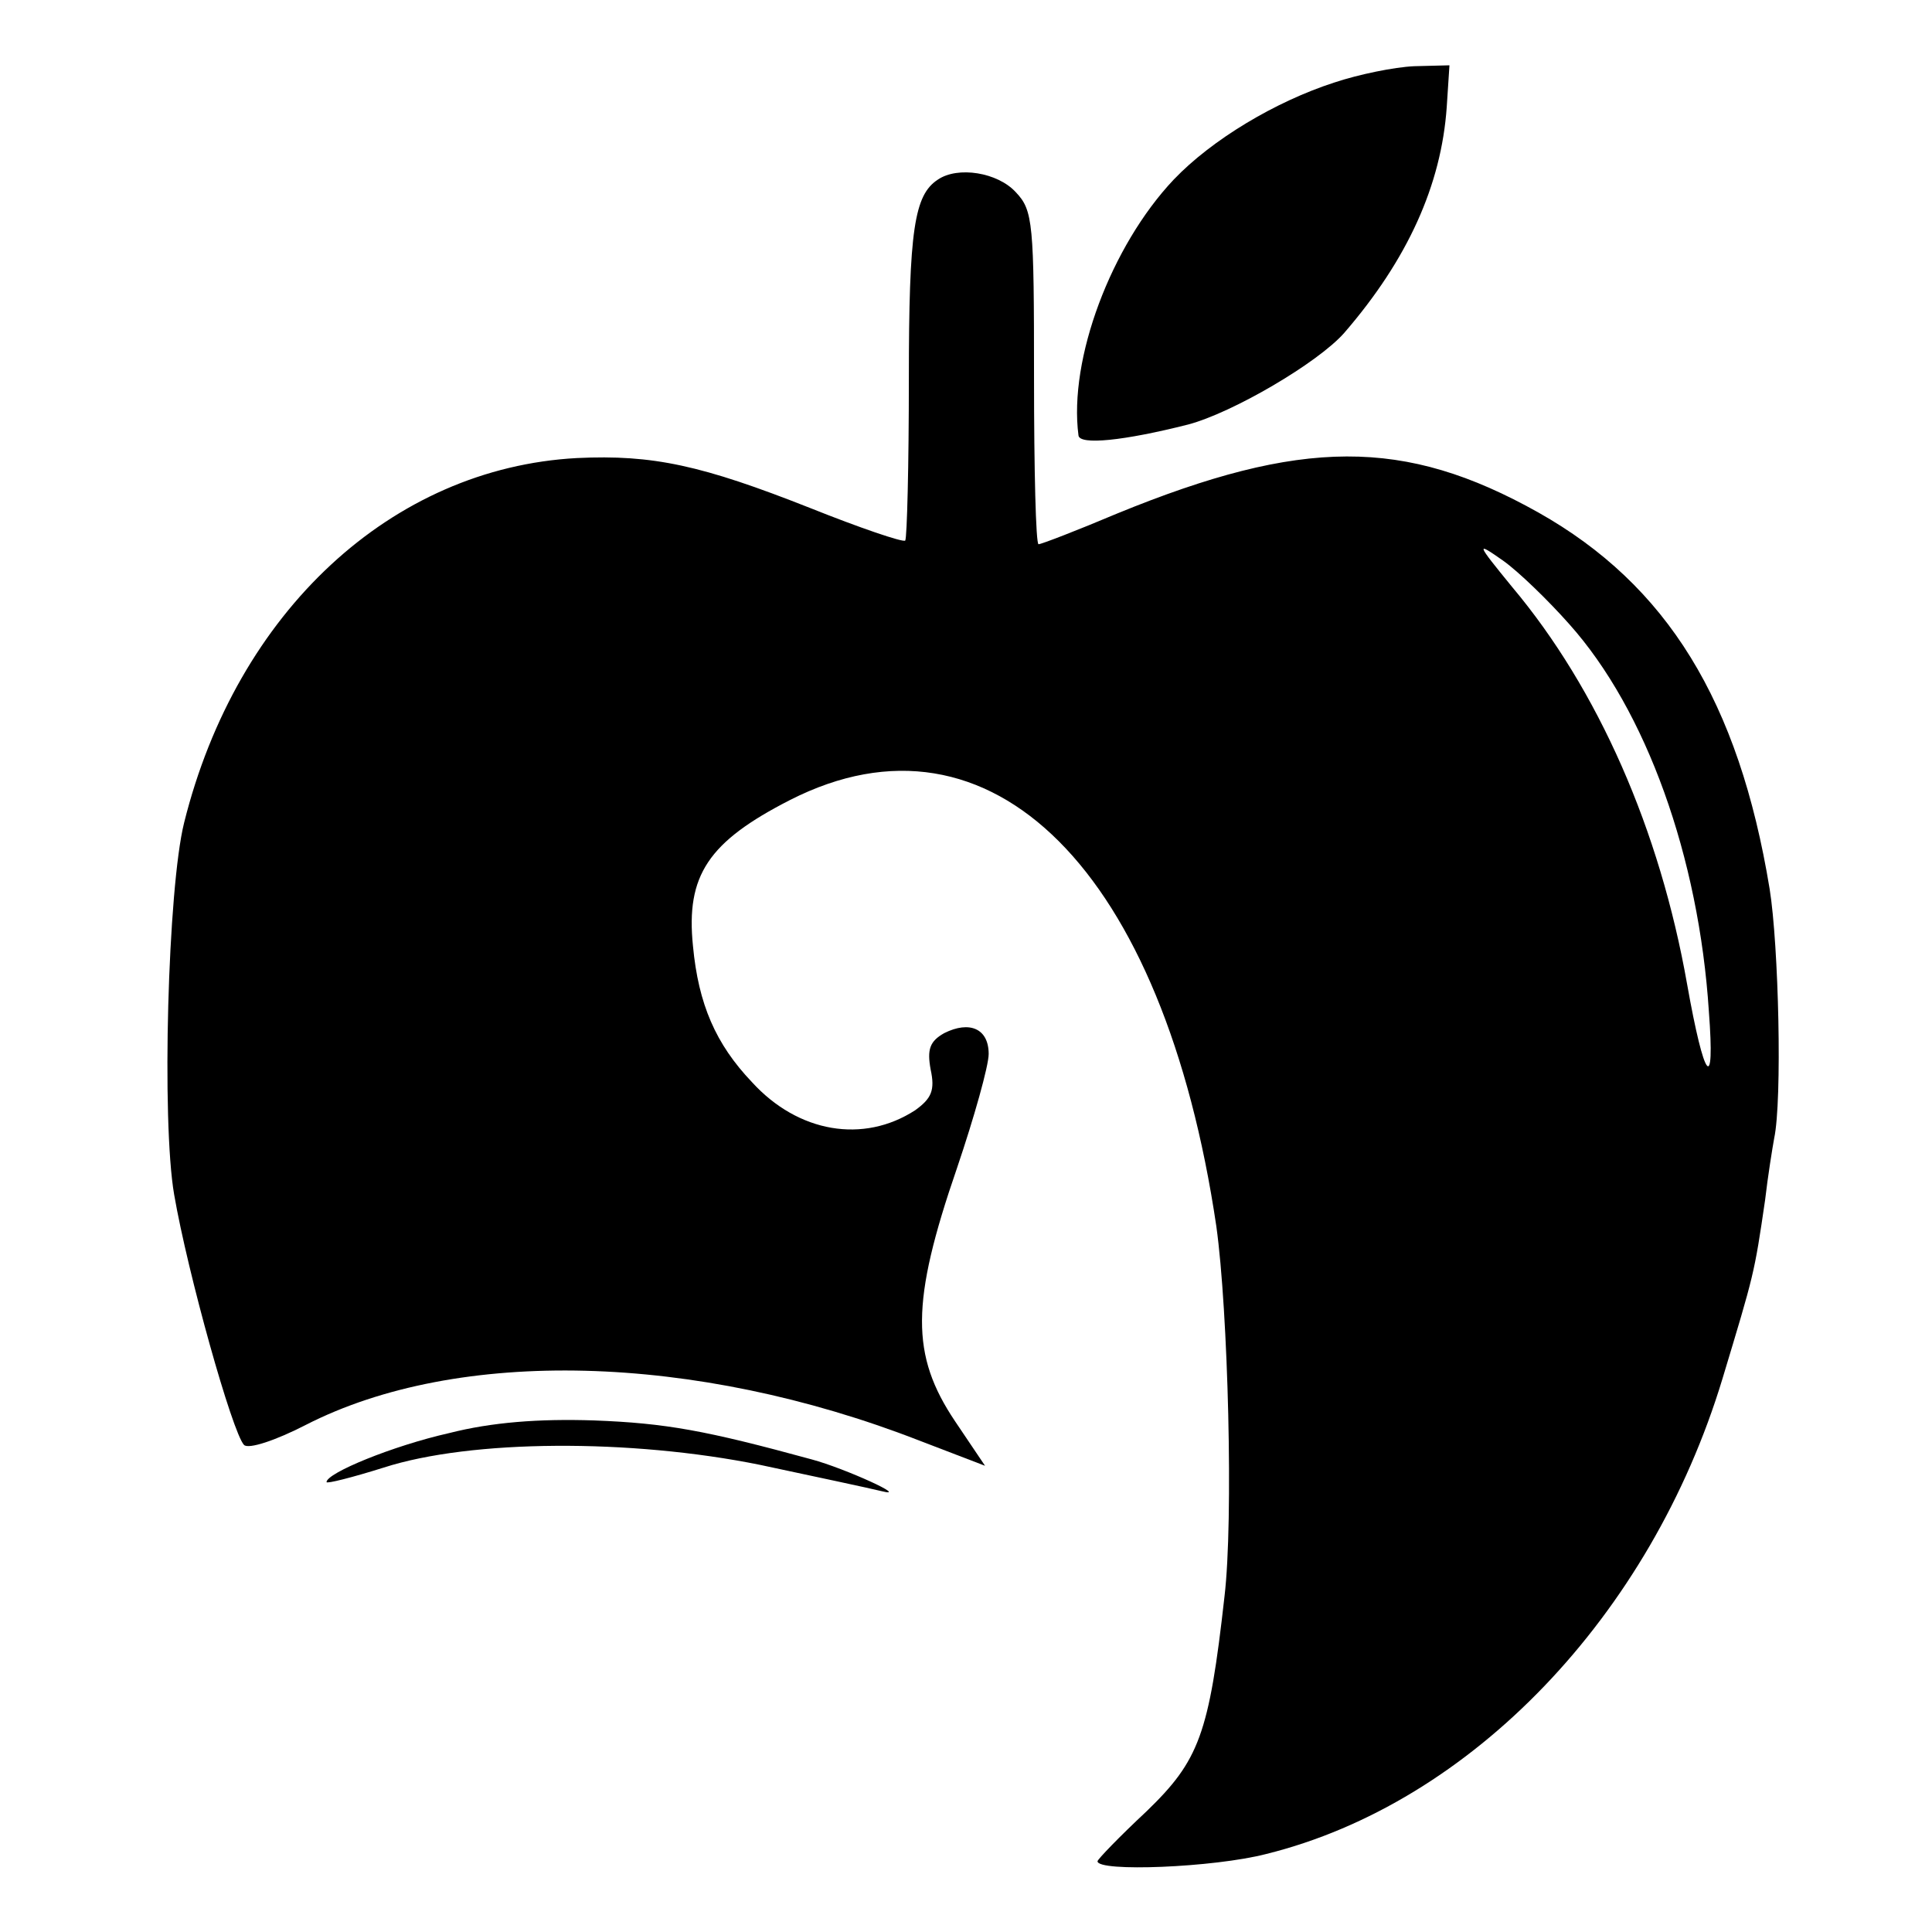
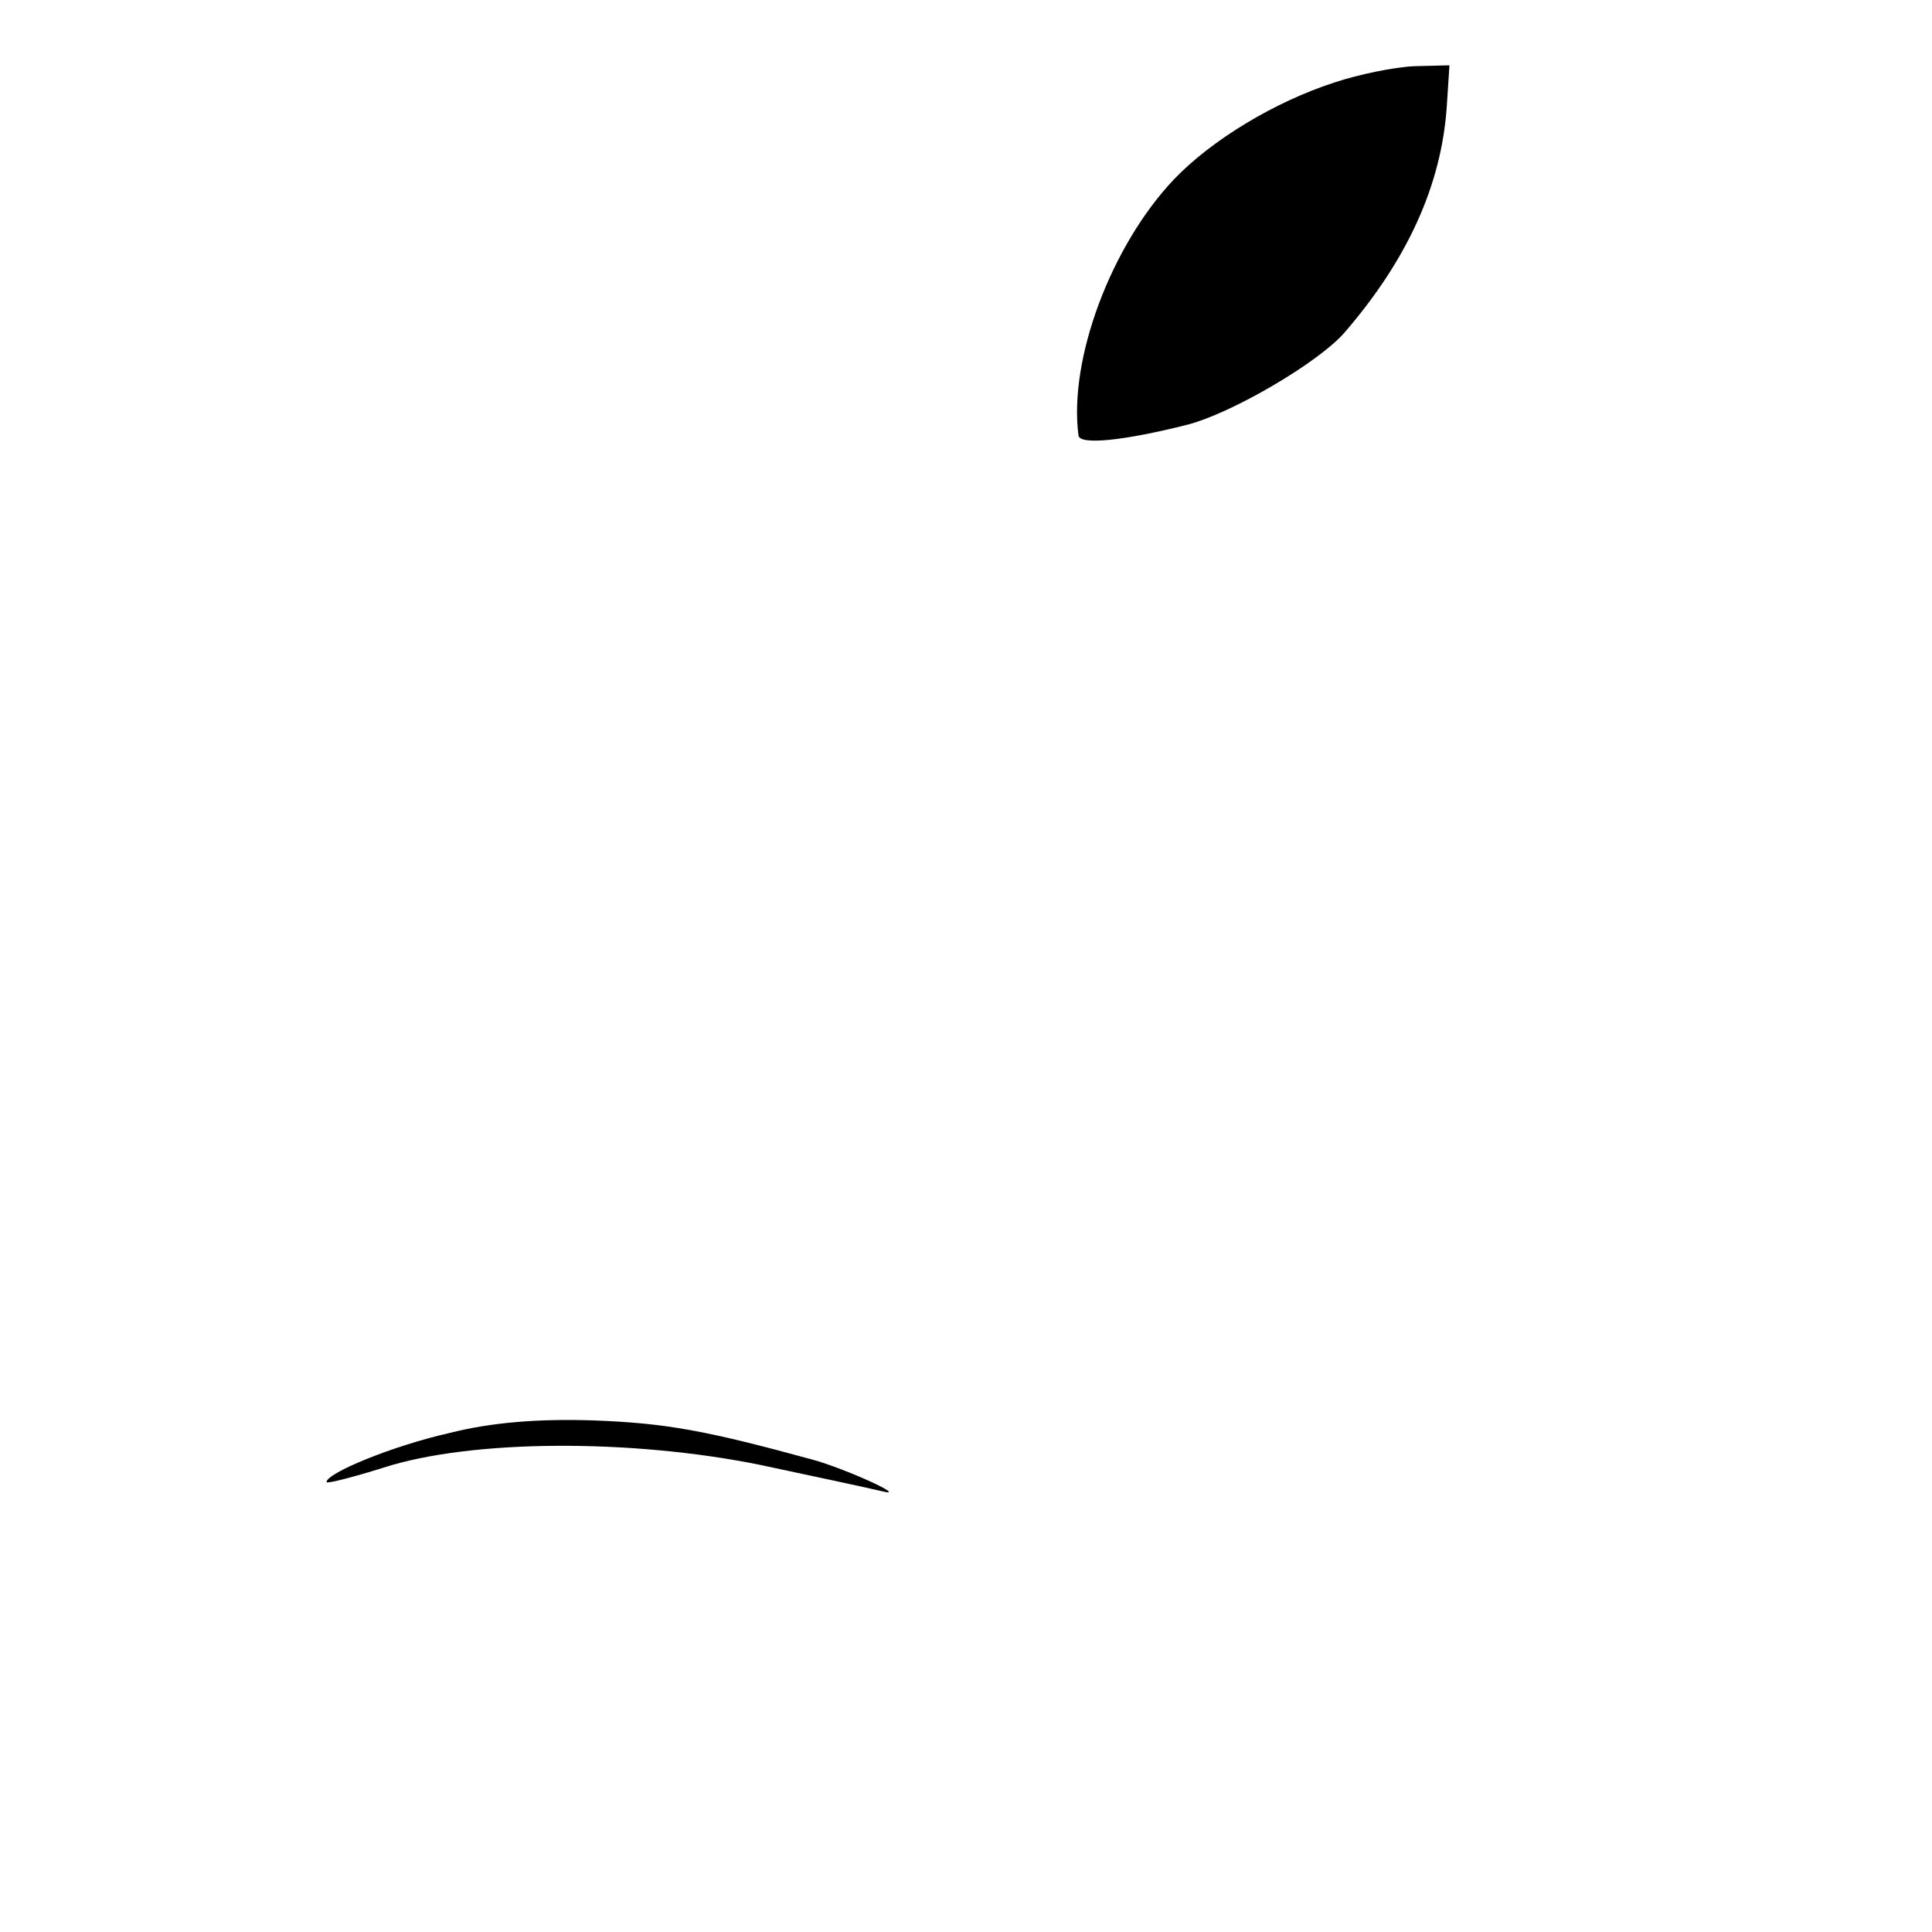
<svg xmlns="http://www.w3.org/2000/svg" version="1.0" width="213pt" height="213pt" viewBox="0 0 213 213" preserveAspectRatio="xMidYMid meet">
  <g transform="translate(0,213) scale(0.1,-0.1)" fill="#000000" stroke="none">
    <path d="M1471 2039 c-65 -21 -135 -63 -177 -107 -69 -73 -116 -198 -105 -282 1 -11 50 -6 121 12 49 13 143 68 172 101 70 81 107 163 113 249 l3 46 -39 -1 c-22 -1 -61 -9 -88 -18z" />
-     <path d="M1034 1932 c-26 -17 -32 -55 -32 -220 0 -95 -2 -175 -4 -178 -3 -2 -50 14 -105 36 -119 47 -173 59 -257 55 -204 -11 -375 -169 -433 -402 -18 -72 -25 -329 -11 -410 15 -87 64 -262 77 -276 5 -5 35 5 68 22 168 86 429 79 676 -17 l73 -28 -33 49 c-49 73 -49 131 2 279 19 56 35 113 35 126 0 28 -21 37 -49 23 -16 -9 -19 -18 -15 -40 5 -23 1 -32 -17 -45 -57 -37 -129 -25 -180 31 -40 42 -59 86 -65 150 -8 78 17 115 107 161 222 113 412 -78 470 -470 13 -93 19 -324 9 -408 -17 -152 -28 -181 -86 -237 -30 -28 -54 -53 -54 -55 0 -12 128 -7 186 8 226 56 424 263 503 524 35 116 35 115 47 197 3 26 8 57 10 68 9 42 5 213 -5 275 -34 207 -113 335 -255 415 -148 83 -261 82 -464 -1 -45 -19 -84 -34 -87 -34 -3 0 -5 82 -5 183 0 171 -1 185 -20 205 -20 22 -64 29 -86 14z m696 -490 c85 -95 143 -257 154 -427 7 -92 -5 -77 -24 30 -30 170 -98 325 -193 438 -40 49 -40 50 -10 29 17 -12 50 -44 73 -70z" />
    <path d="M495 550 c-62 -14 -135 -44 -135 -54 0 -2 28 5 63 16 96 31 272 32 415 3 61 -13 122 -26 134 -29 32 -8 -40 25 -77 35 -117 32 -161 40 -240 43 -61 2 -113 -2 -160 -14z" />
  </g>
</svg>